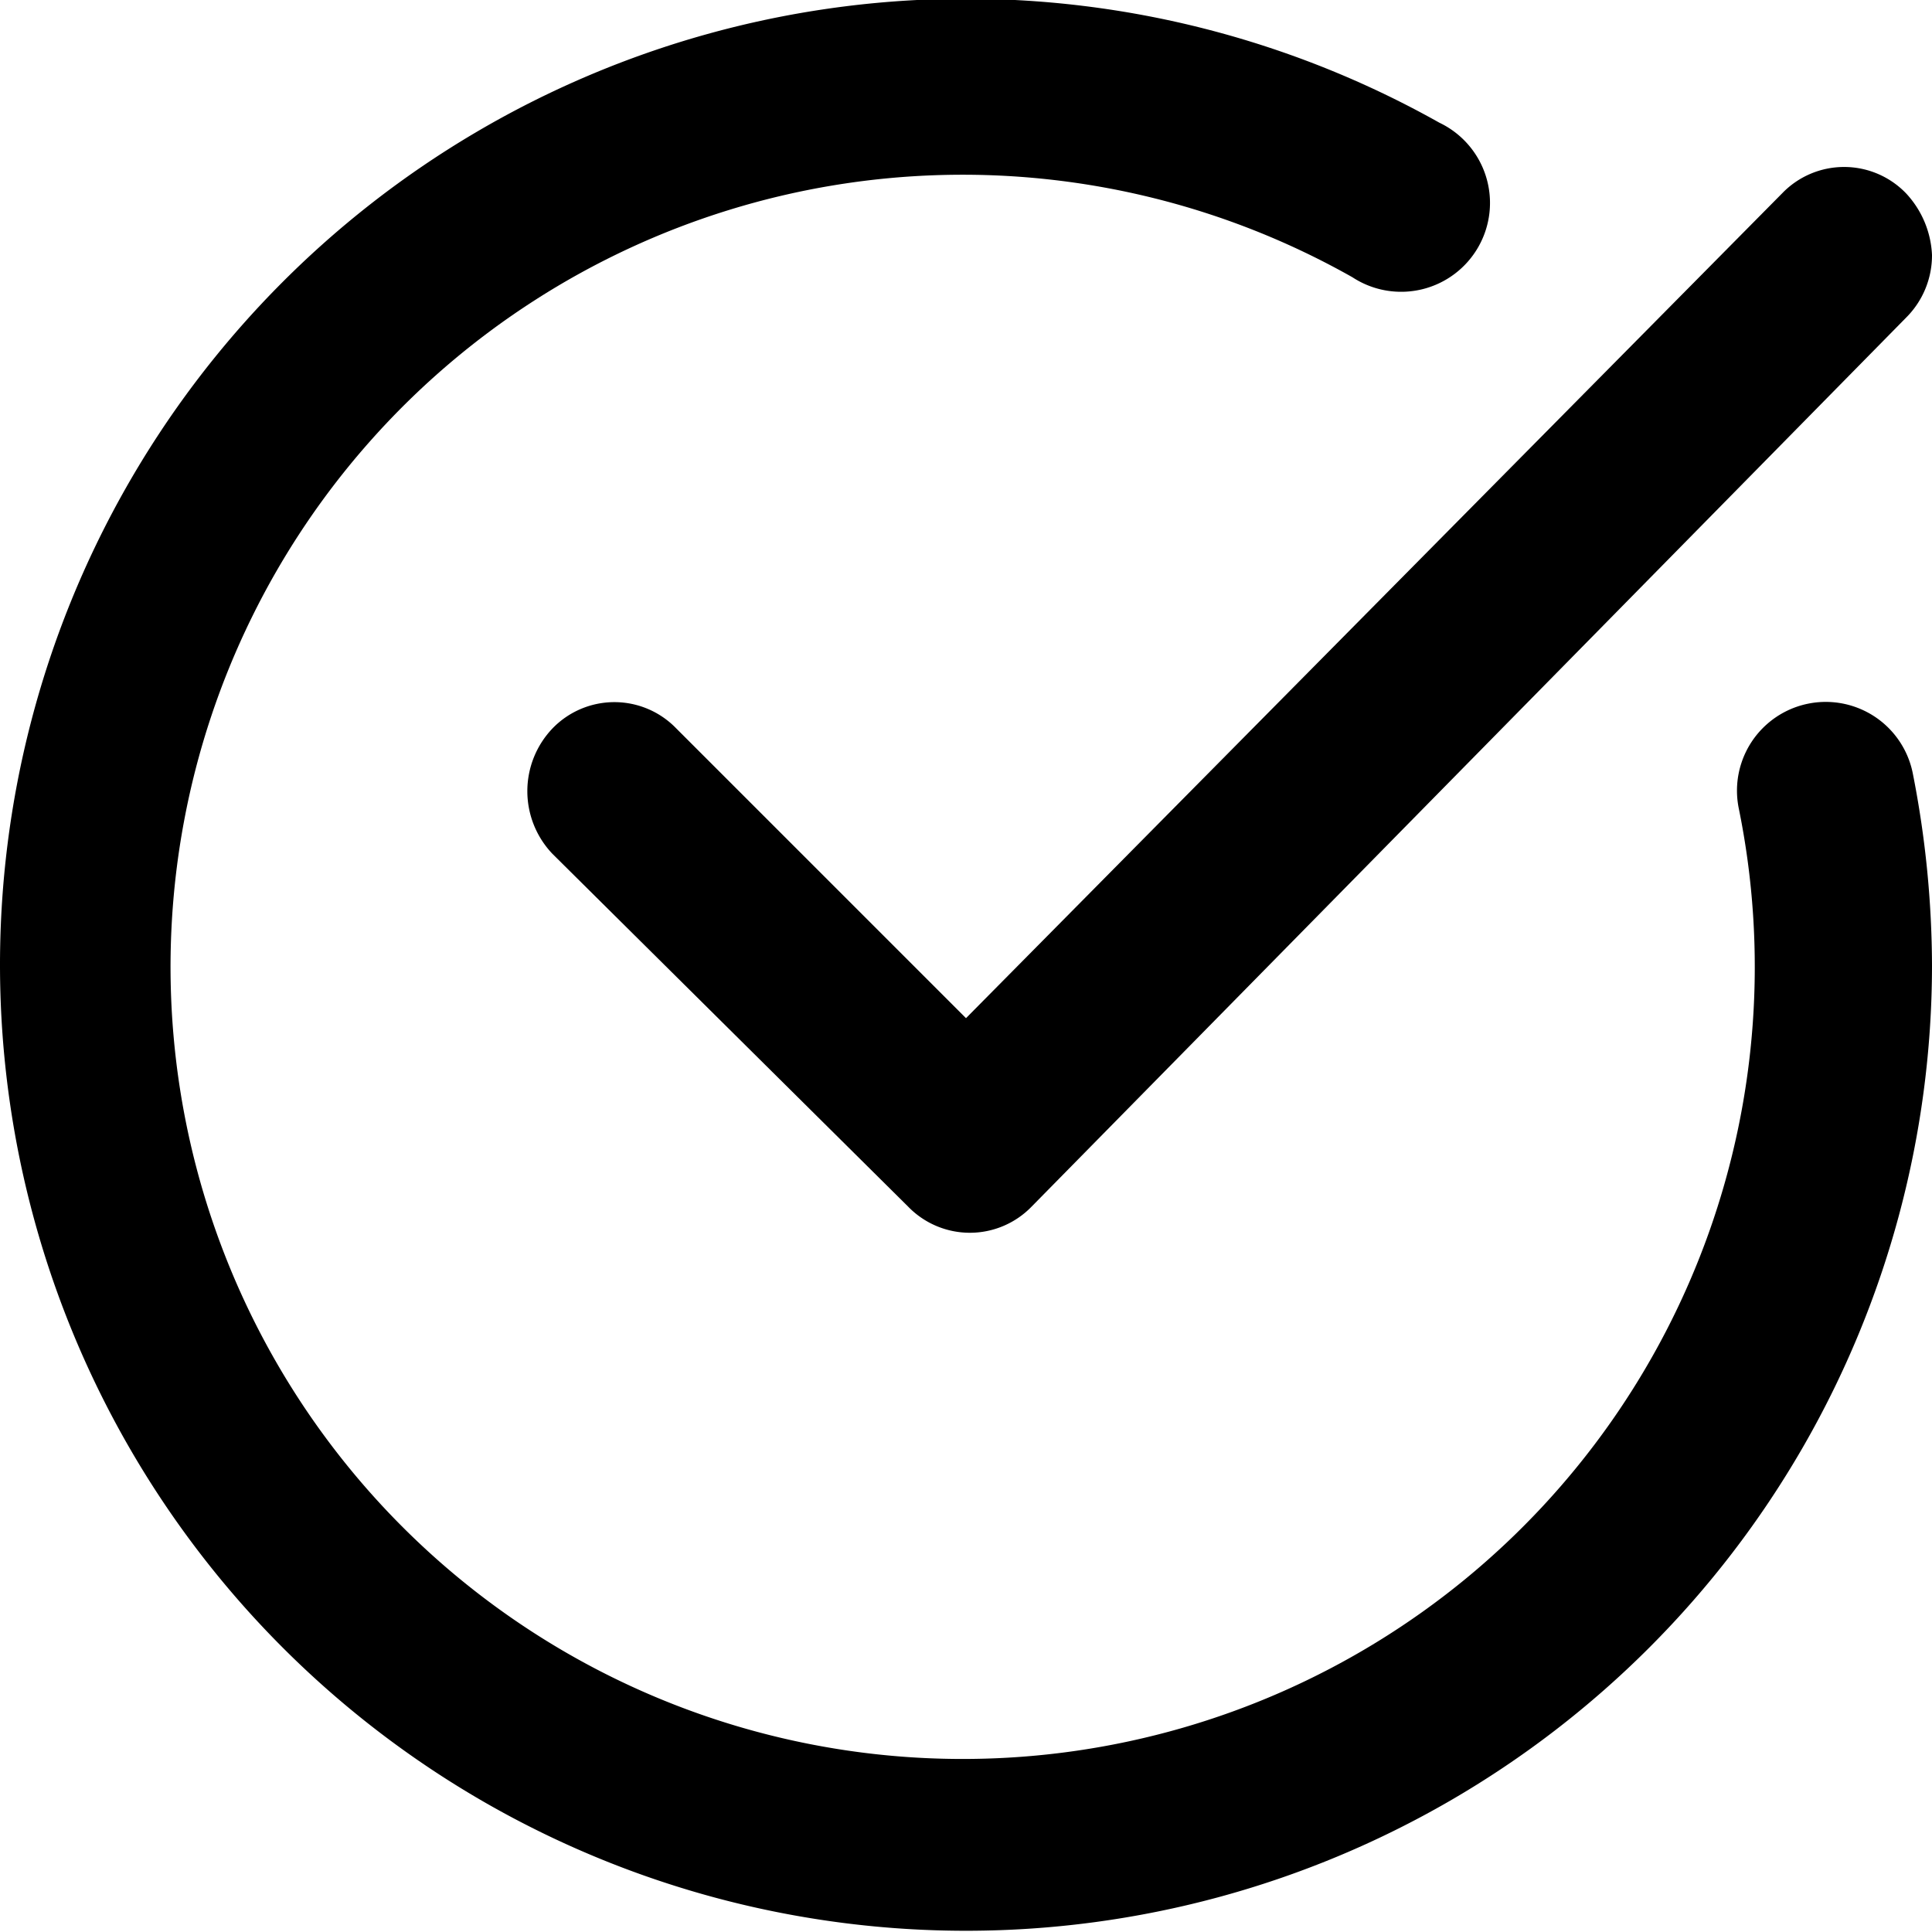
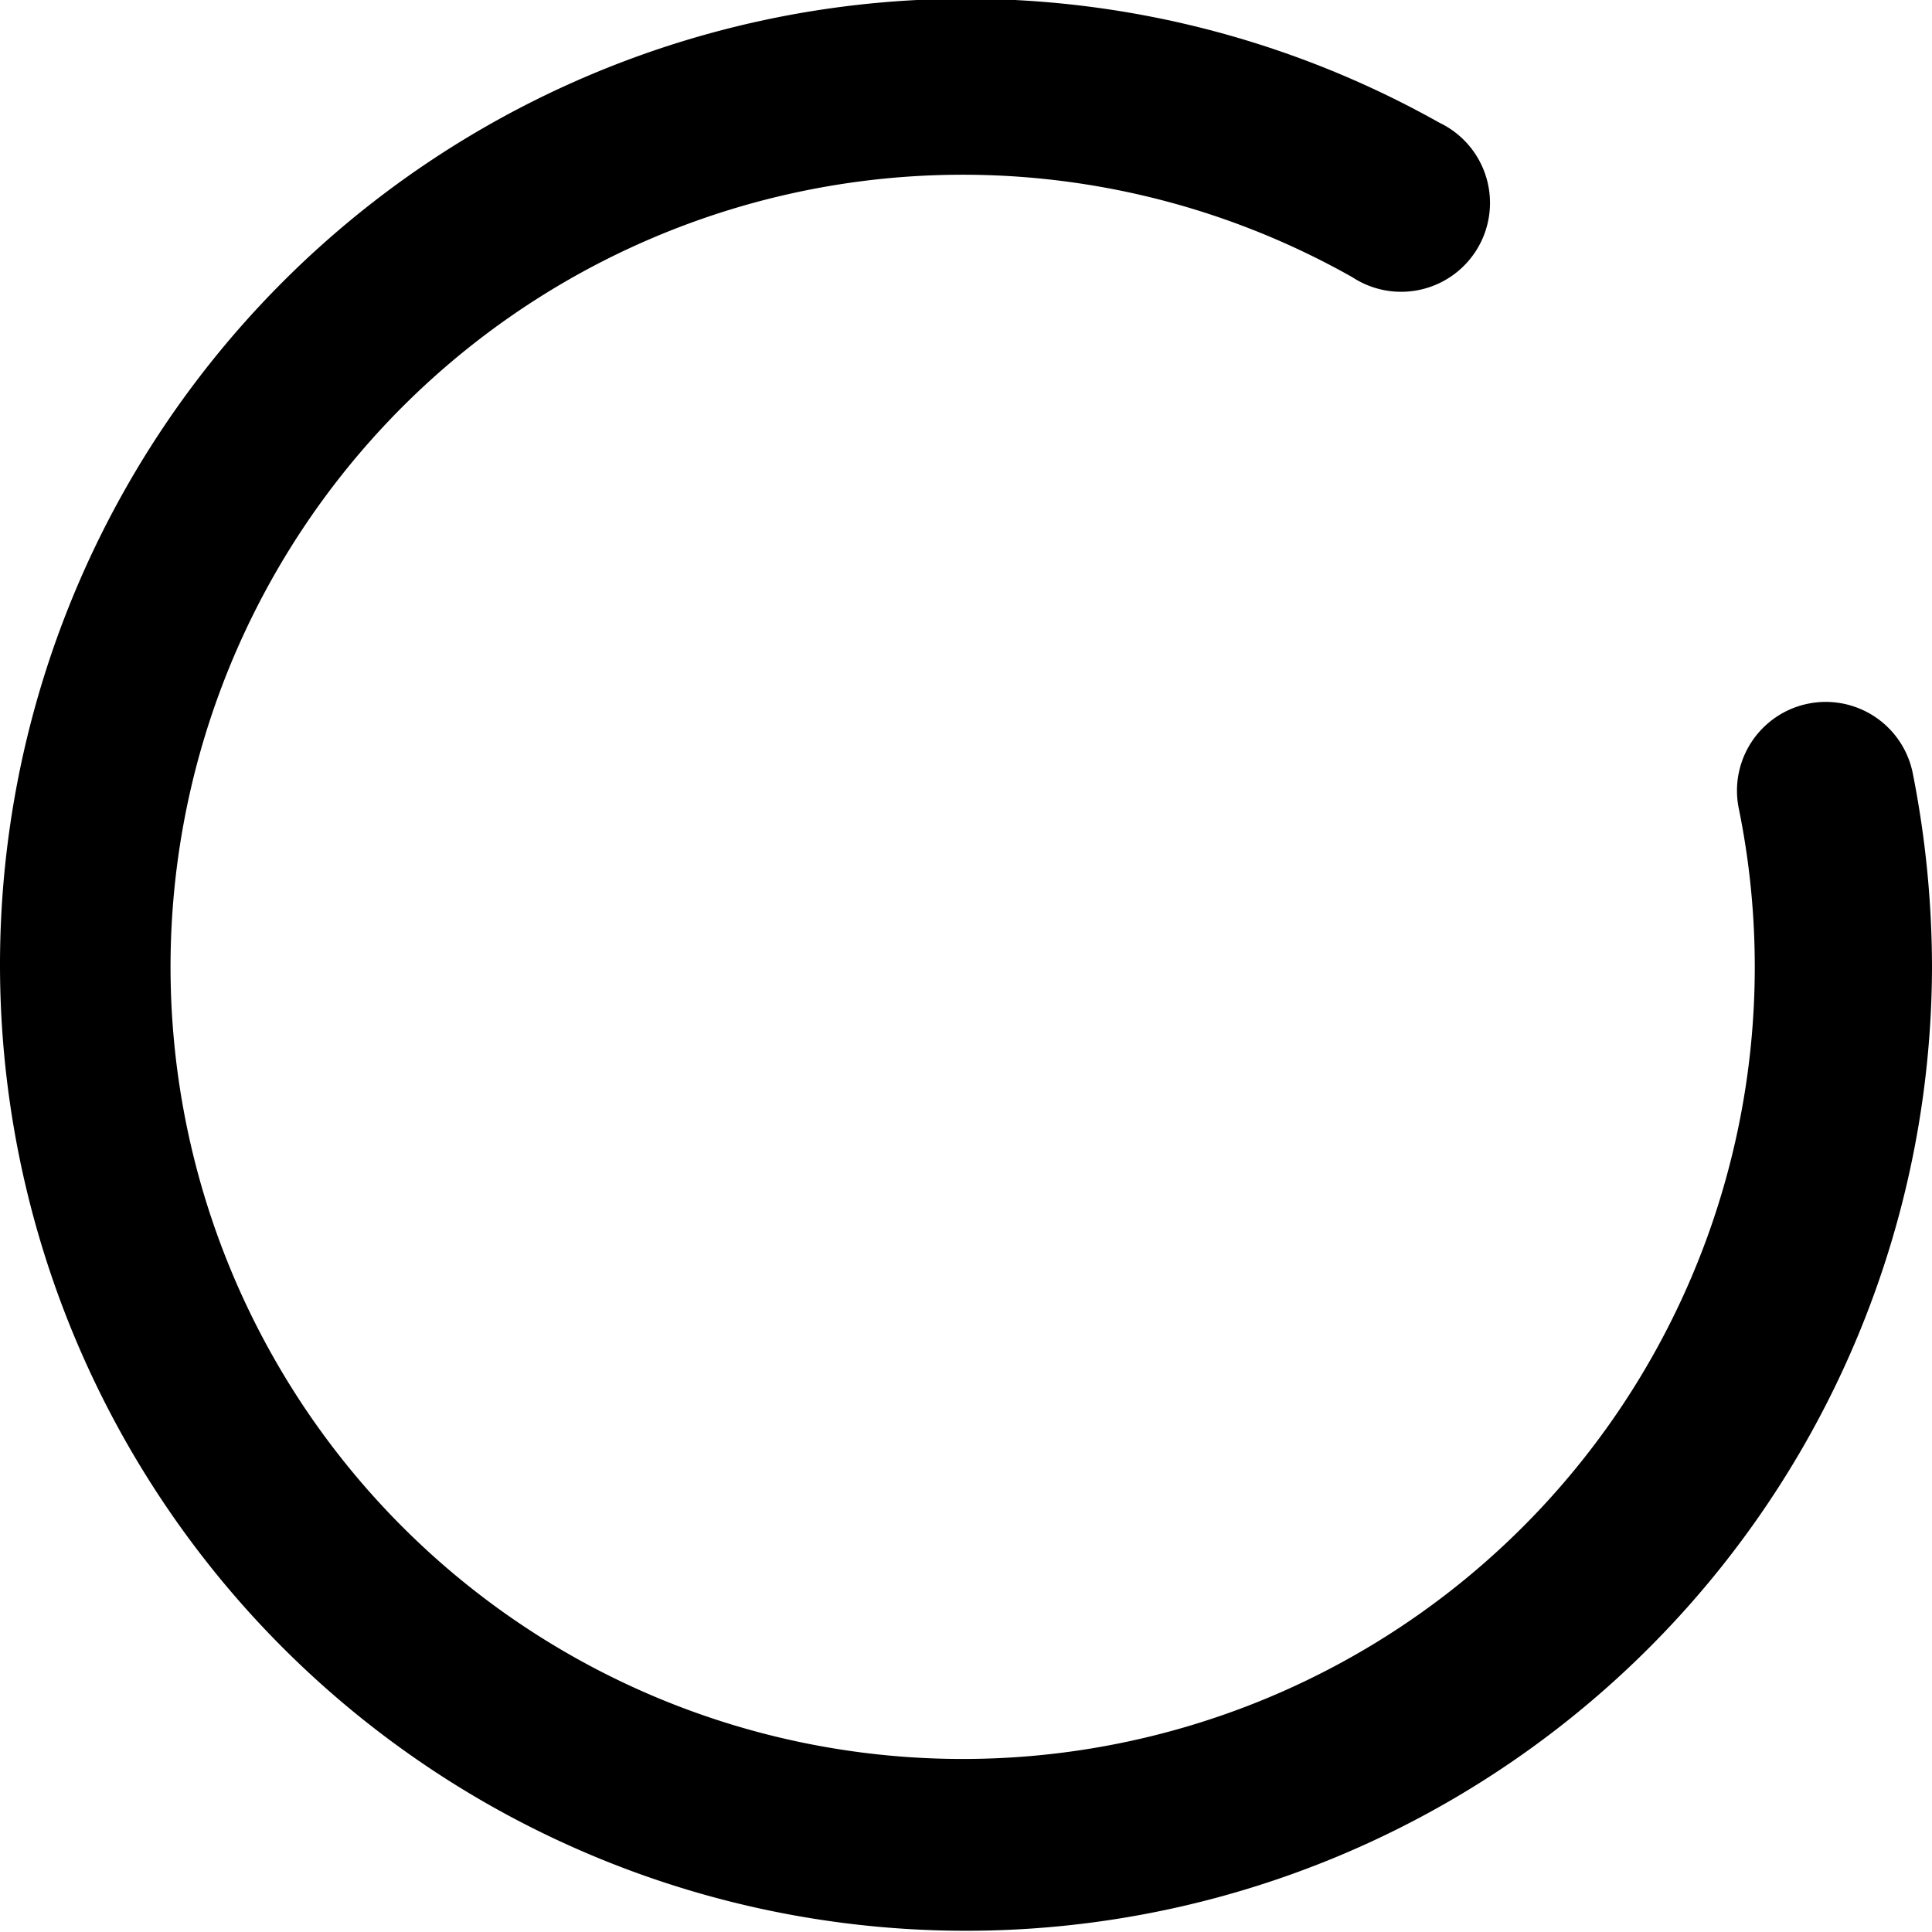
<svg xmlns="http://www.w3.org/2000/svg" viewBox="0 0 20 20">
  <path d="M19.8 8a.91.91 0 1 0-1.8.37 8.2 8.2 0 1 1-4-5.5.92.92 0 1 0 .9-1.6A10 10 0 1 0 20 10a10.38 10.38 0 0 0-.2-2z" fill-rule="evenodd" />
-   <path d="M19.73 2a.89.89 0 0 0-1.28 0L10 10.54l-3-3a.89.89 0 0 0-1.28 0 .94.94 0 0 0 0 1.3l3.68 3.65a.89.89 0 0 0 1.28 0l9.05-9.2a.91.91 0 0 0 .27-.65 1 1 0 0 0-.27-.64z" fill-rule="evenodd" />
</svg>